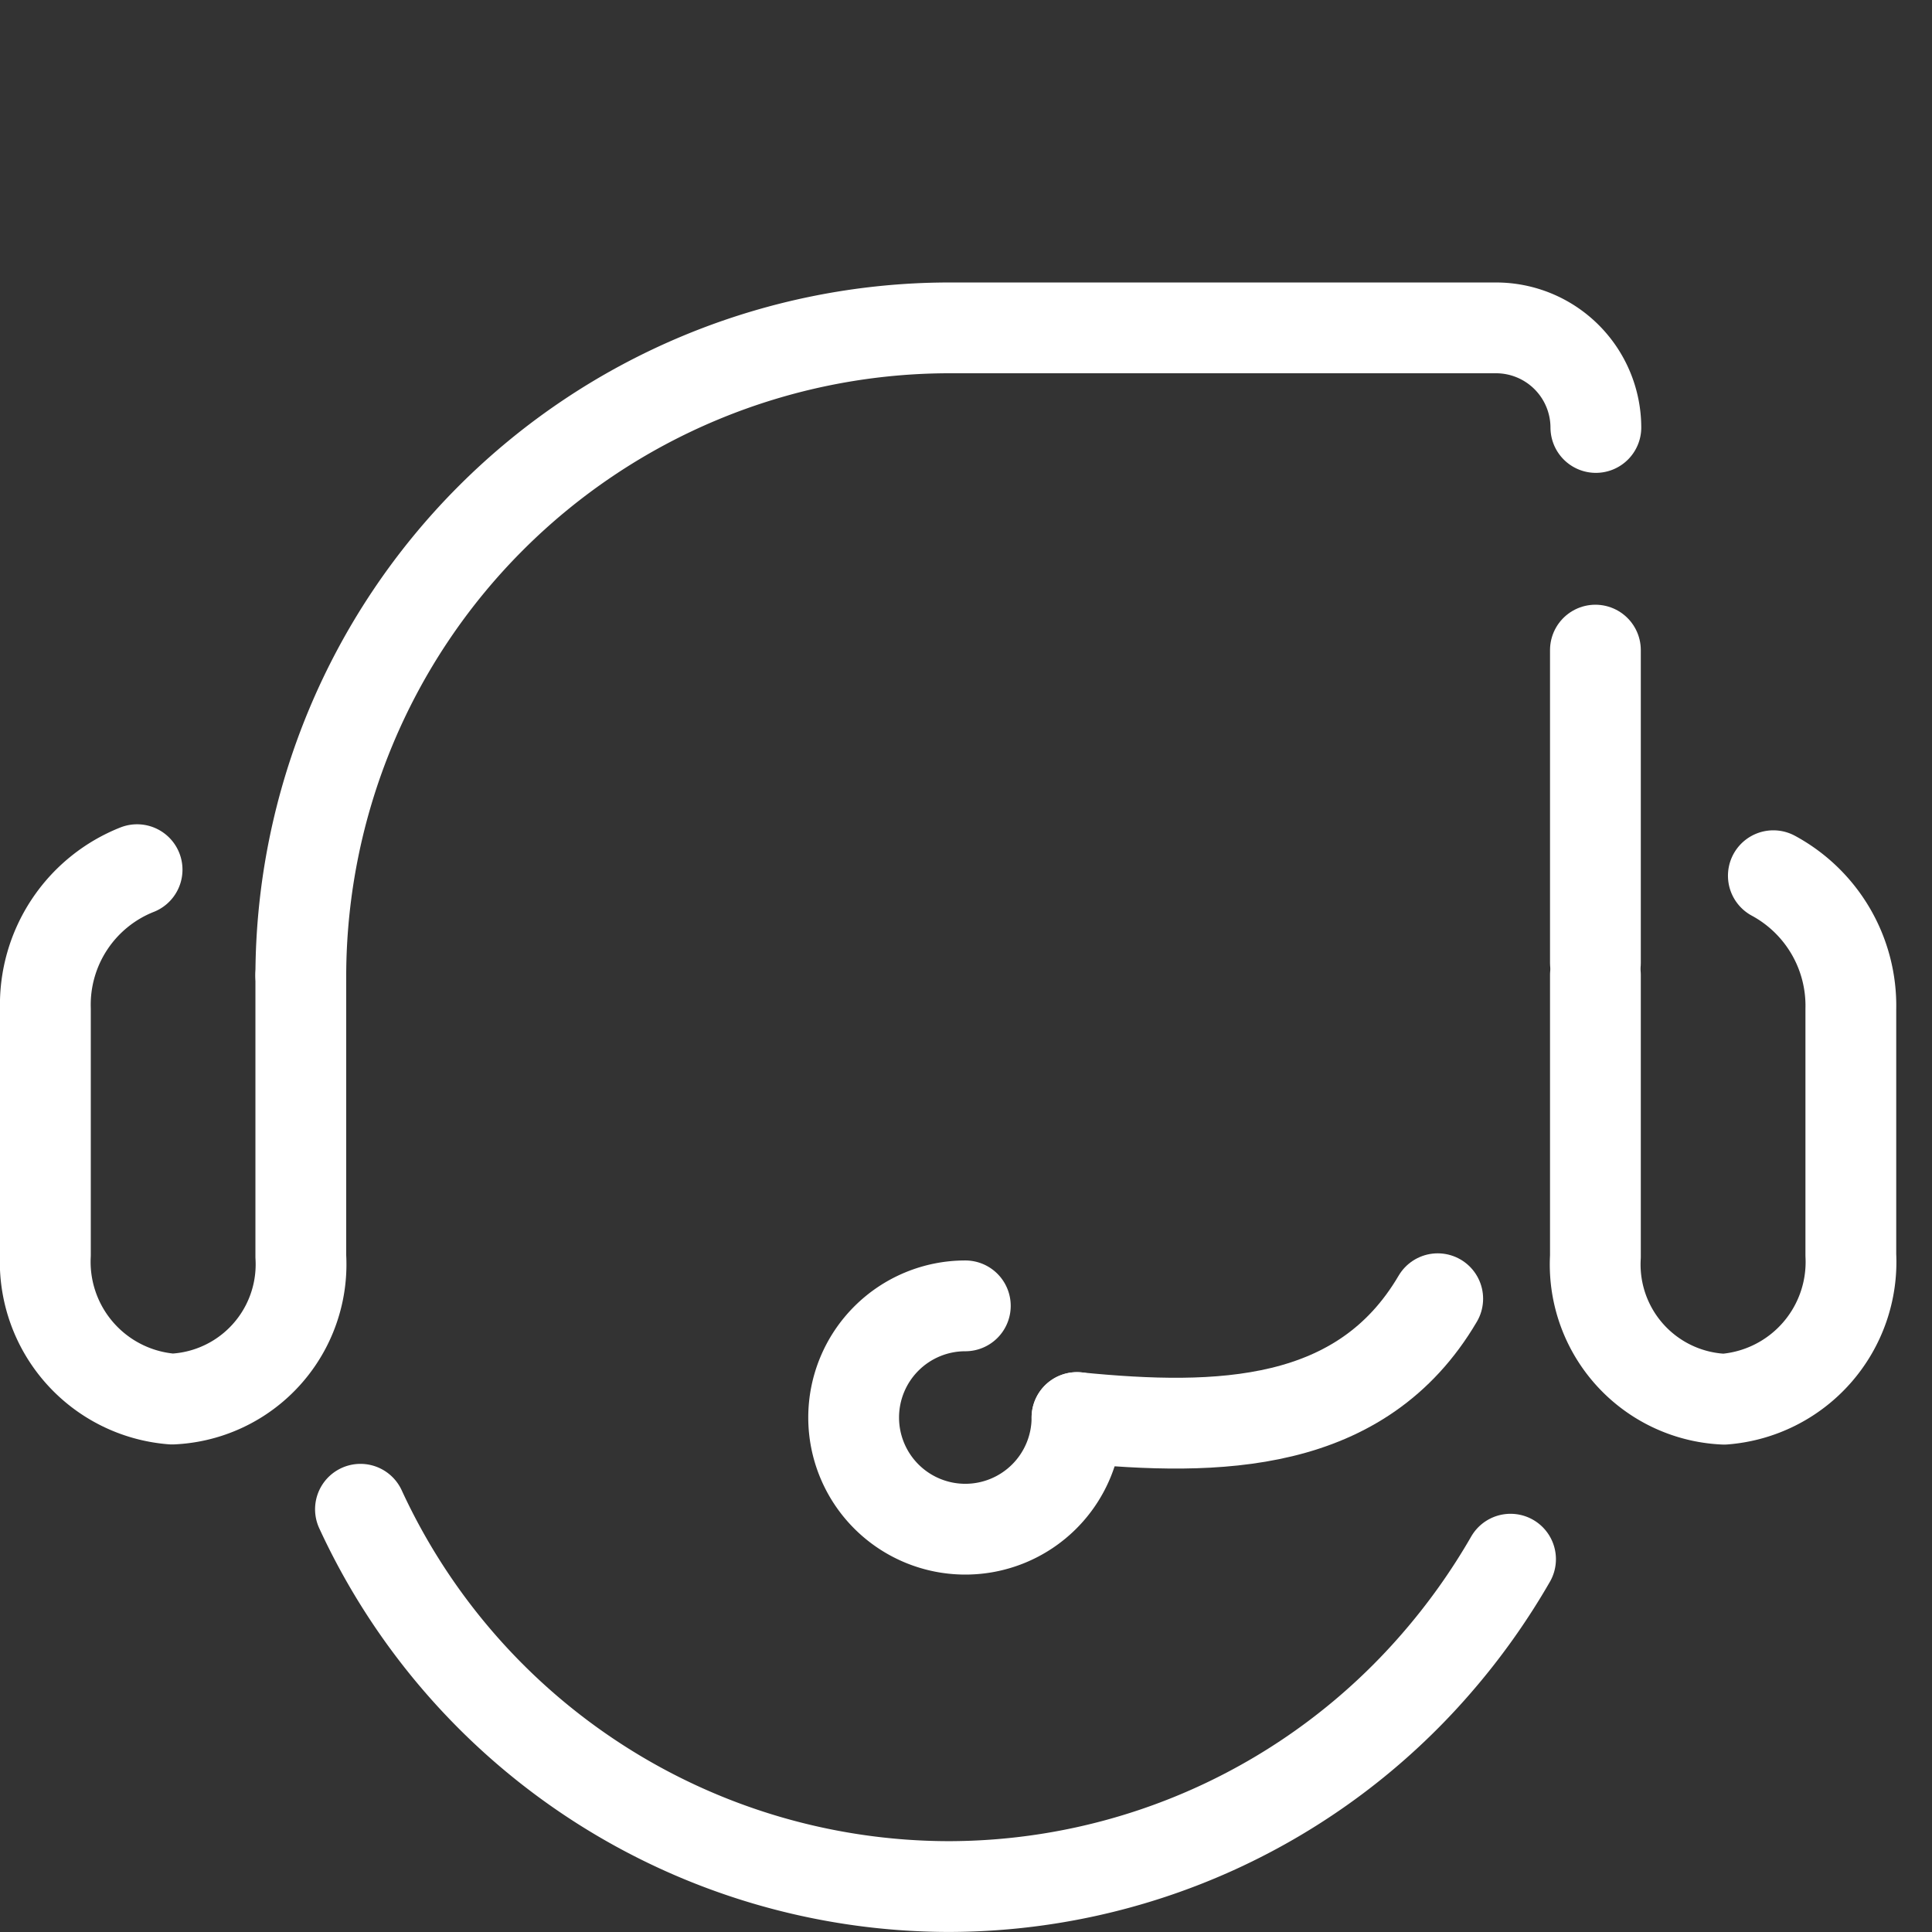
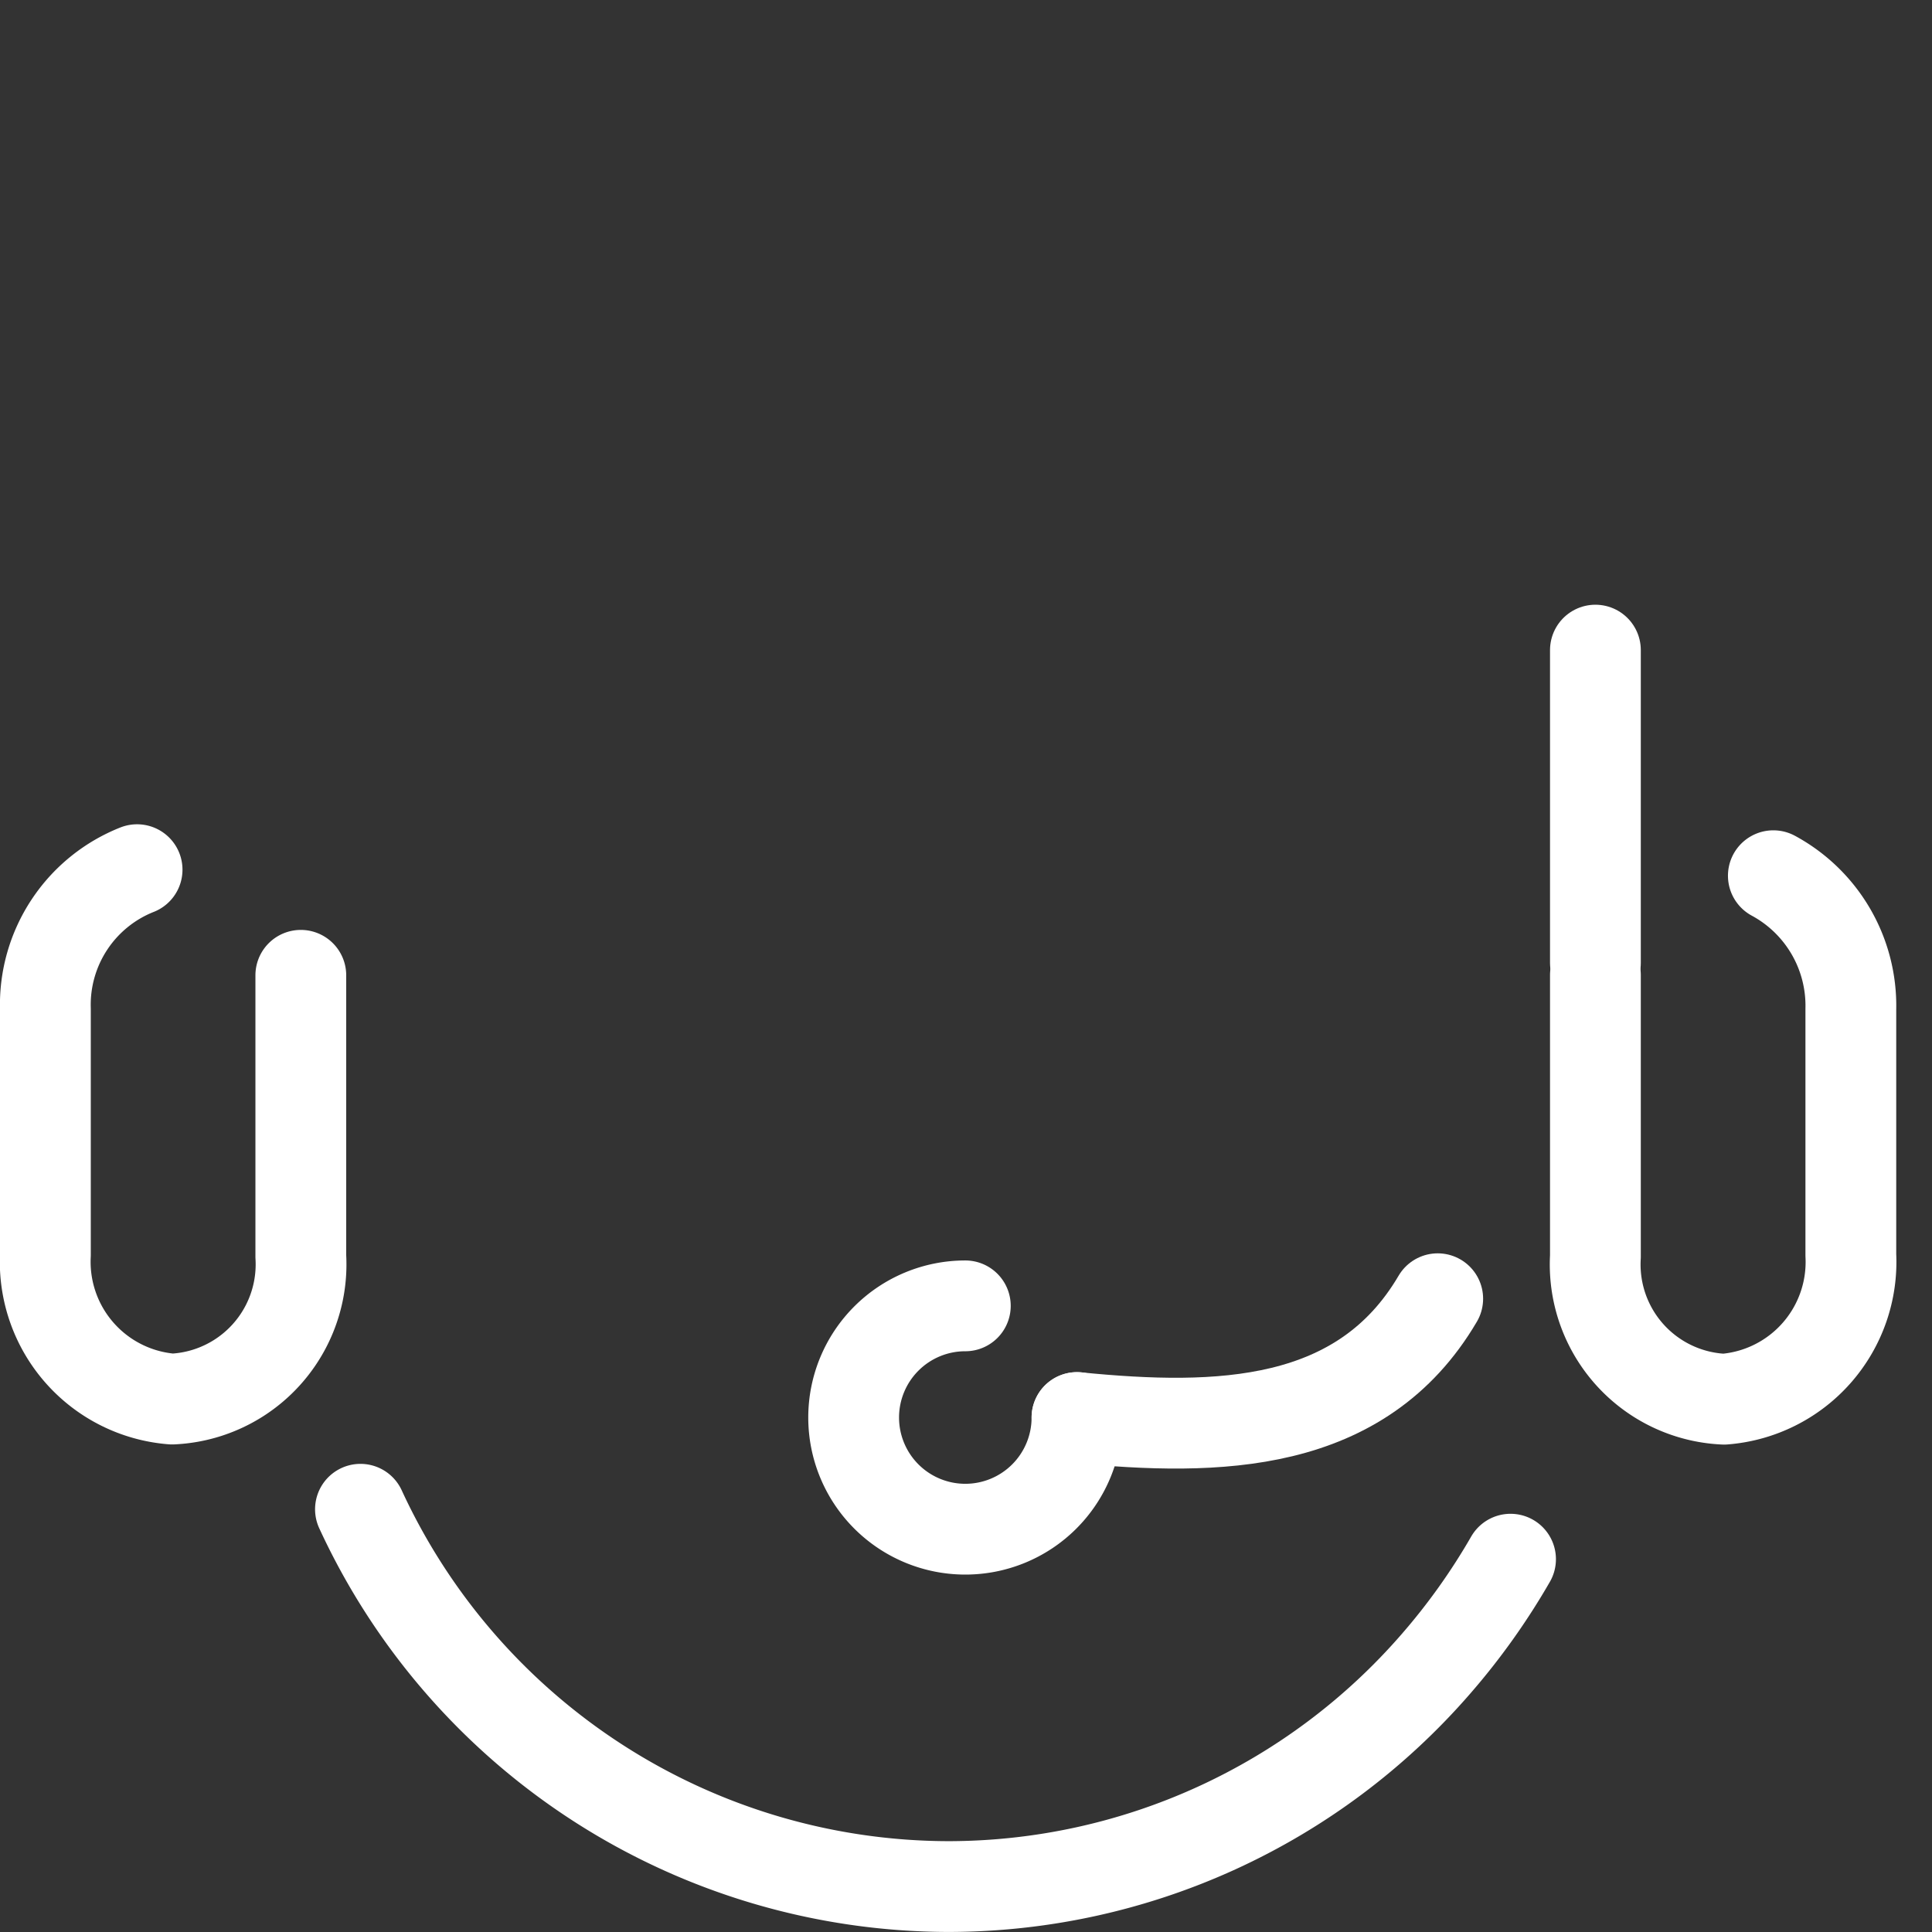
<svg xmlns="http://www.w3.org/2000/svg" id="Home" width="42.562" height="42.562" viewBox="0 0 42.562 42.562">
  <rect x="0" y="0" width="42.562" height="42.562" fill="#333333" stroke="none" />
-   <rect id="Rectangle_12440" data-name="Rectangle 12440" width="42" height="42" rx="10.18" transform="translate(0.562)" fill="none" />
  <g id="Group_30747" data-name="Group 30747" transform="translate(1 7.223)">
    <path id="Path_123501" data-name="Path 123501" d="M6.627,25.377V31.57a2.97,2.97,0,0,1-2.834,3.142h0A3.032,3.032,0,0,1,1,31.537v-5.42A3.2,3.2,0,0,1,3.02,23.05" transform="translate(-1 -11.114)" fill="none" stroke="#fff" stroke-linecap="round" stroke-linejoin="round" stroke-width="2" />
    <path id="Path_123502" data-name="Path 123502" d="M42.08,25.4V31.6a2.97,2.97,0,0,0,2.834,3.142h0a3.032,3.032,0,0,0,2.793-3.175v-5.42A3.255,3.255,0,0,0,46,23.21" transform="translate(-7.933 -11.141)" fill="none" stroke="#fff" stroke-linecap="round" stroke-linejoin="round" stroke-width="2" />
    <path id="Path_123503" data-name="Path 123503" d="M34.686,41.1a14.607,14.607,0,0,1-1.638,2.3A14.232,14.232,0,0,1,22.3,48.312h0A14.294,14.294,0,0,1,9.35,40" transform="translate(-2.409 -13.974)" fill="none" stroke="#fff" stroke-linecap="round" stroke-linejoin="round" stroke-width="2" />
    <path id="Path_123504" data-name="Path 123504" d="M36.287,34.42c-1.679,2.859-4.829,2.926-7.947,2.618" transform="translate(-5.614 -13.032)" fill="none" stroke="#fff" stroke-linecap="round" stroke-linejoin="round" stroke-width="2" />
    <line id="Line_623" data-name="Line 623" y2="6.891" transform="translate(34.147 7.099)" fill="none" stroke="#fff" stroke-linecap="round" stroke-linejoin="round" stroke-width="2" />
-     <path id="Path_123505" data-name="Path 123505" d="M7.77,22.954A14.3,14.3,0,0,1,22.034,8.69H34.1A2.2,2.2,0,0,1,36.3,10.884" transform="translate(-2.143 -8.69)" fill="none" stroke="#fff" stroke-linecap="round" stroke-linejoin="round" stroke-width="2" />
    <path id="Path_123506" data-name="Path 123506" d="M27.341,37.07a2.46,2.46,0,1,1-2.46-2.46" transform="translate(-4.615 -13.065)" fill="none" stroke="#fff" stroke-linecap="round" stroke-linejoin="round" stroke-width="2" />
  </g>
</svg>